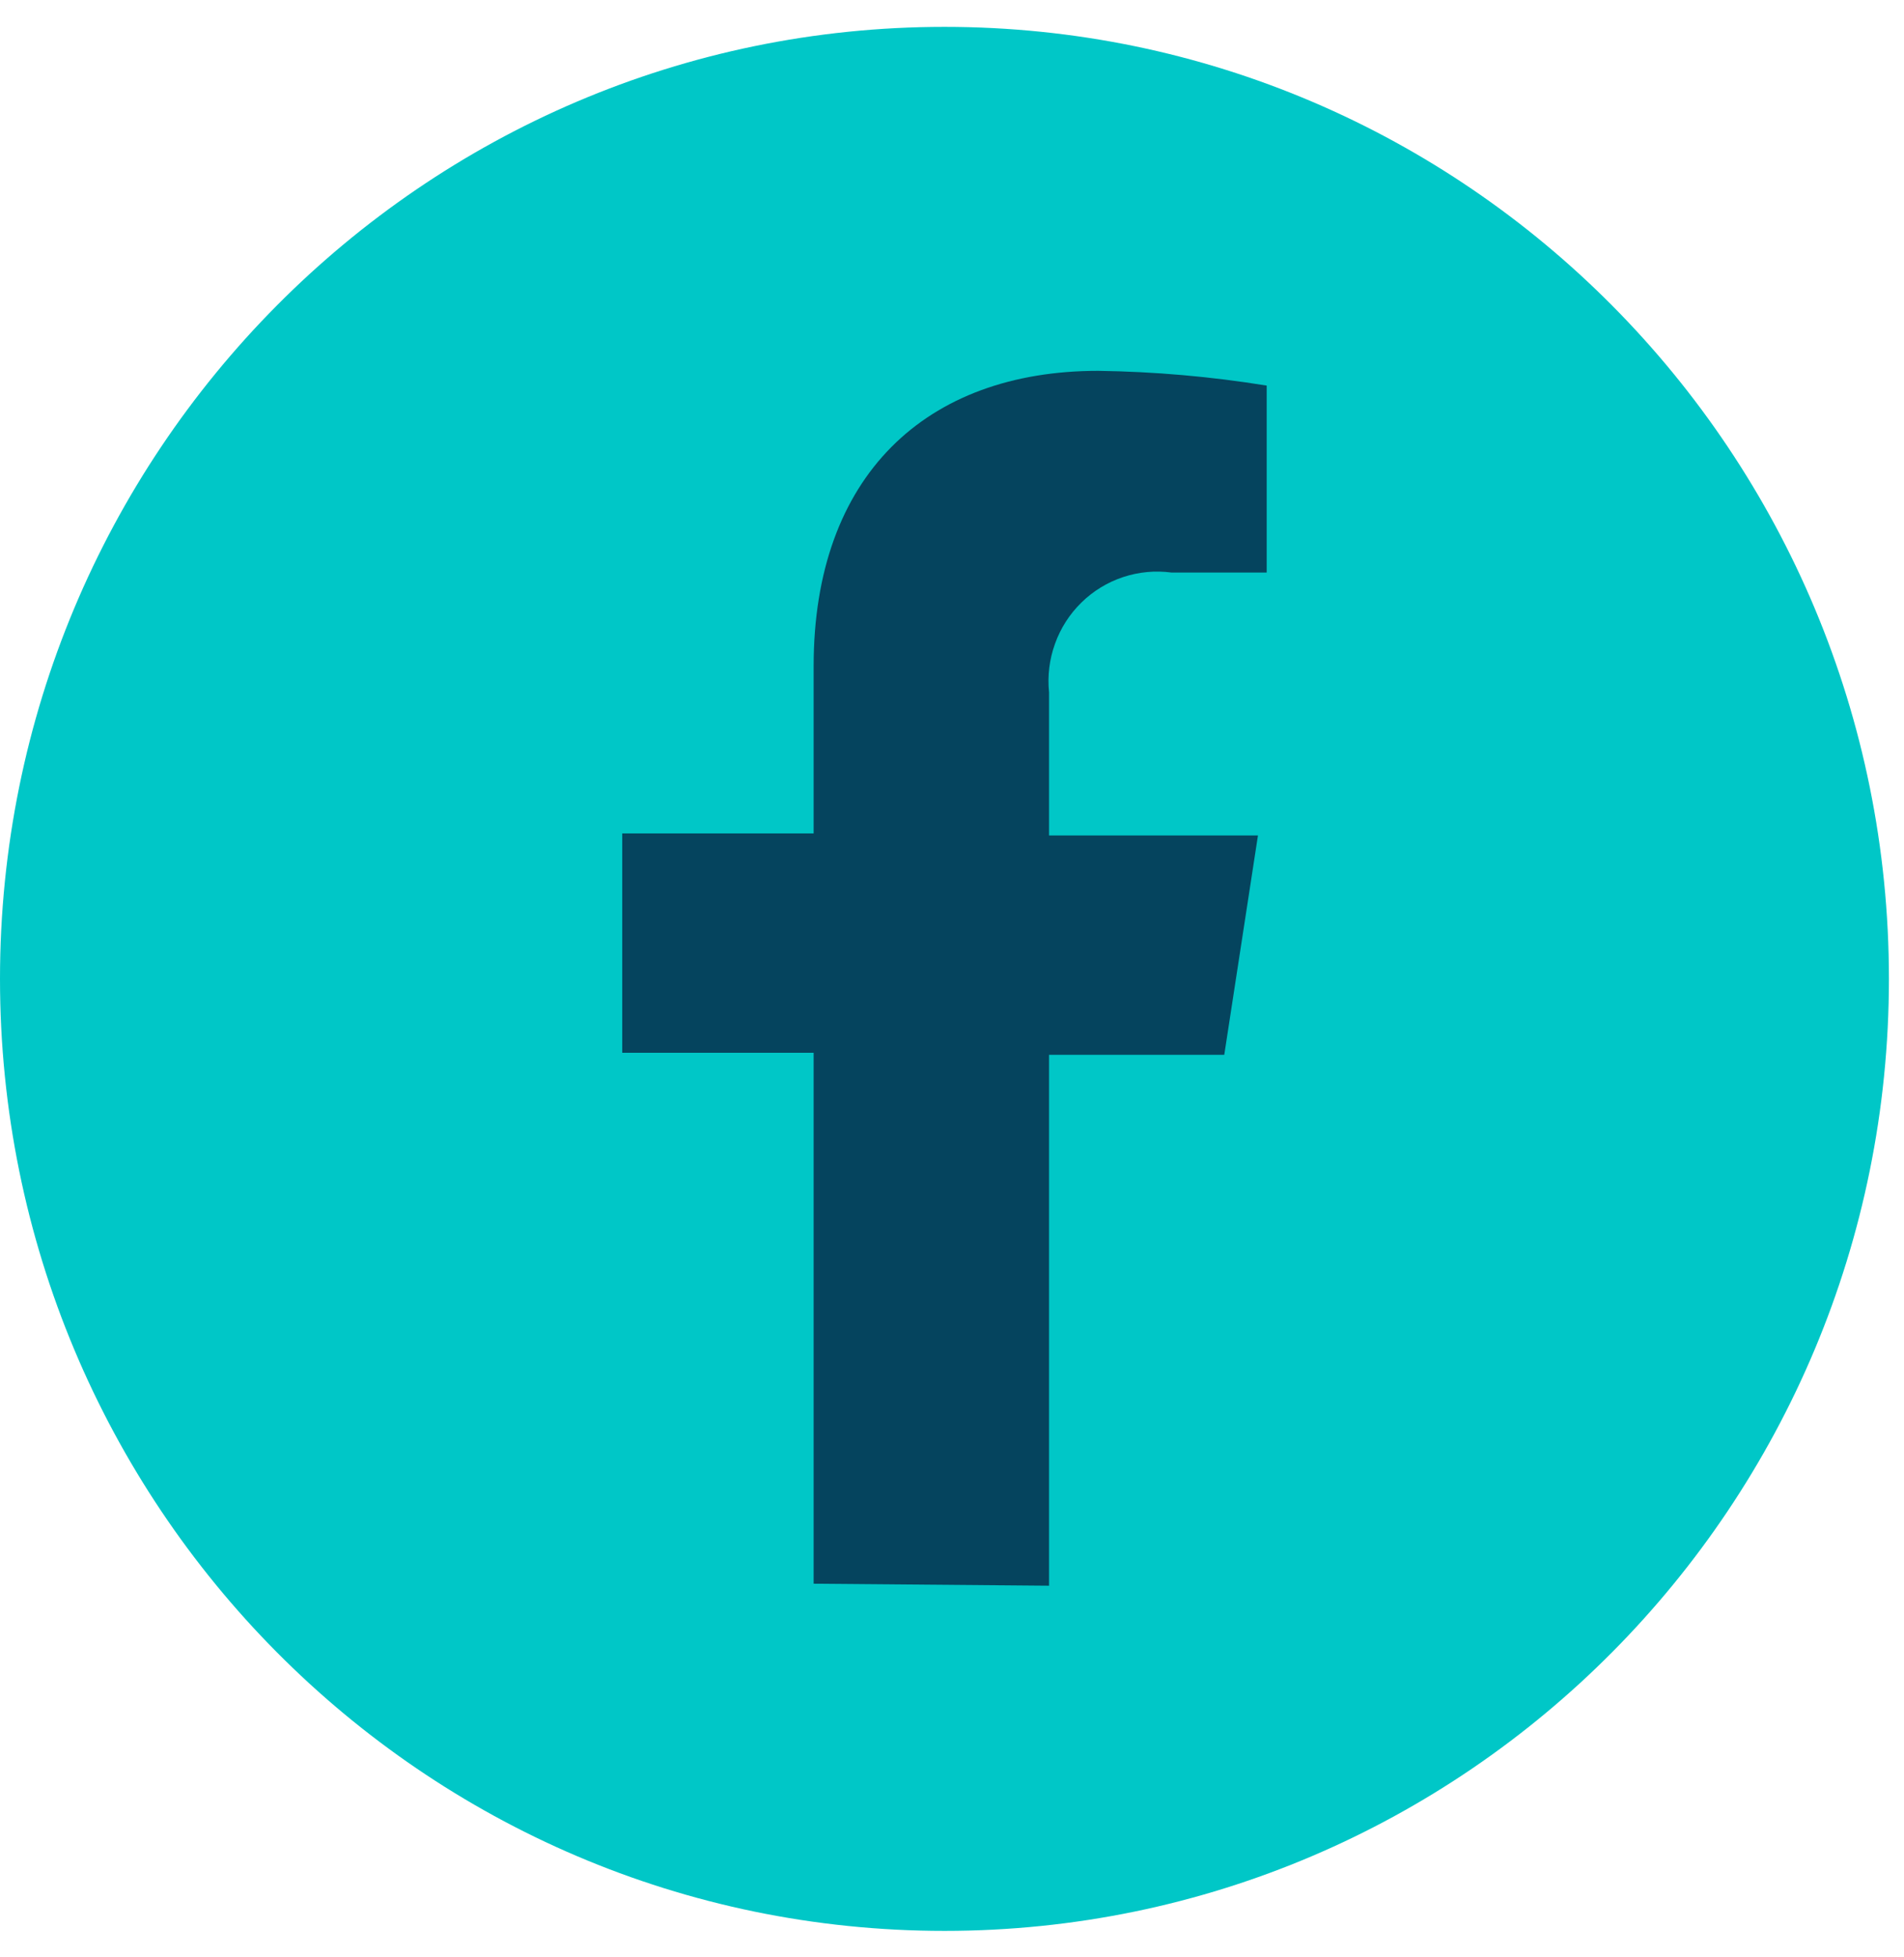
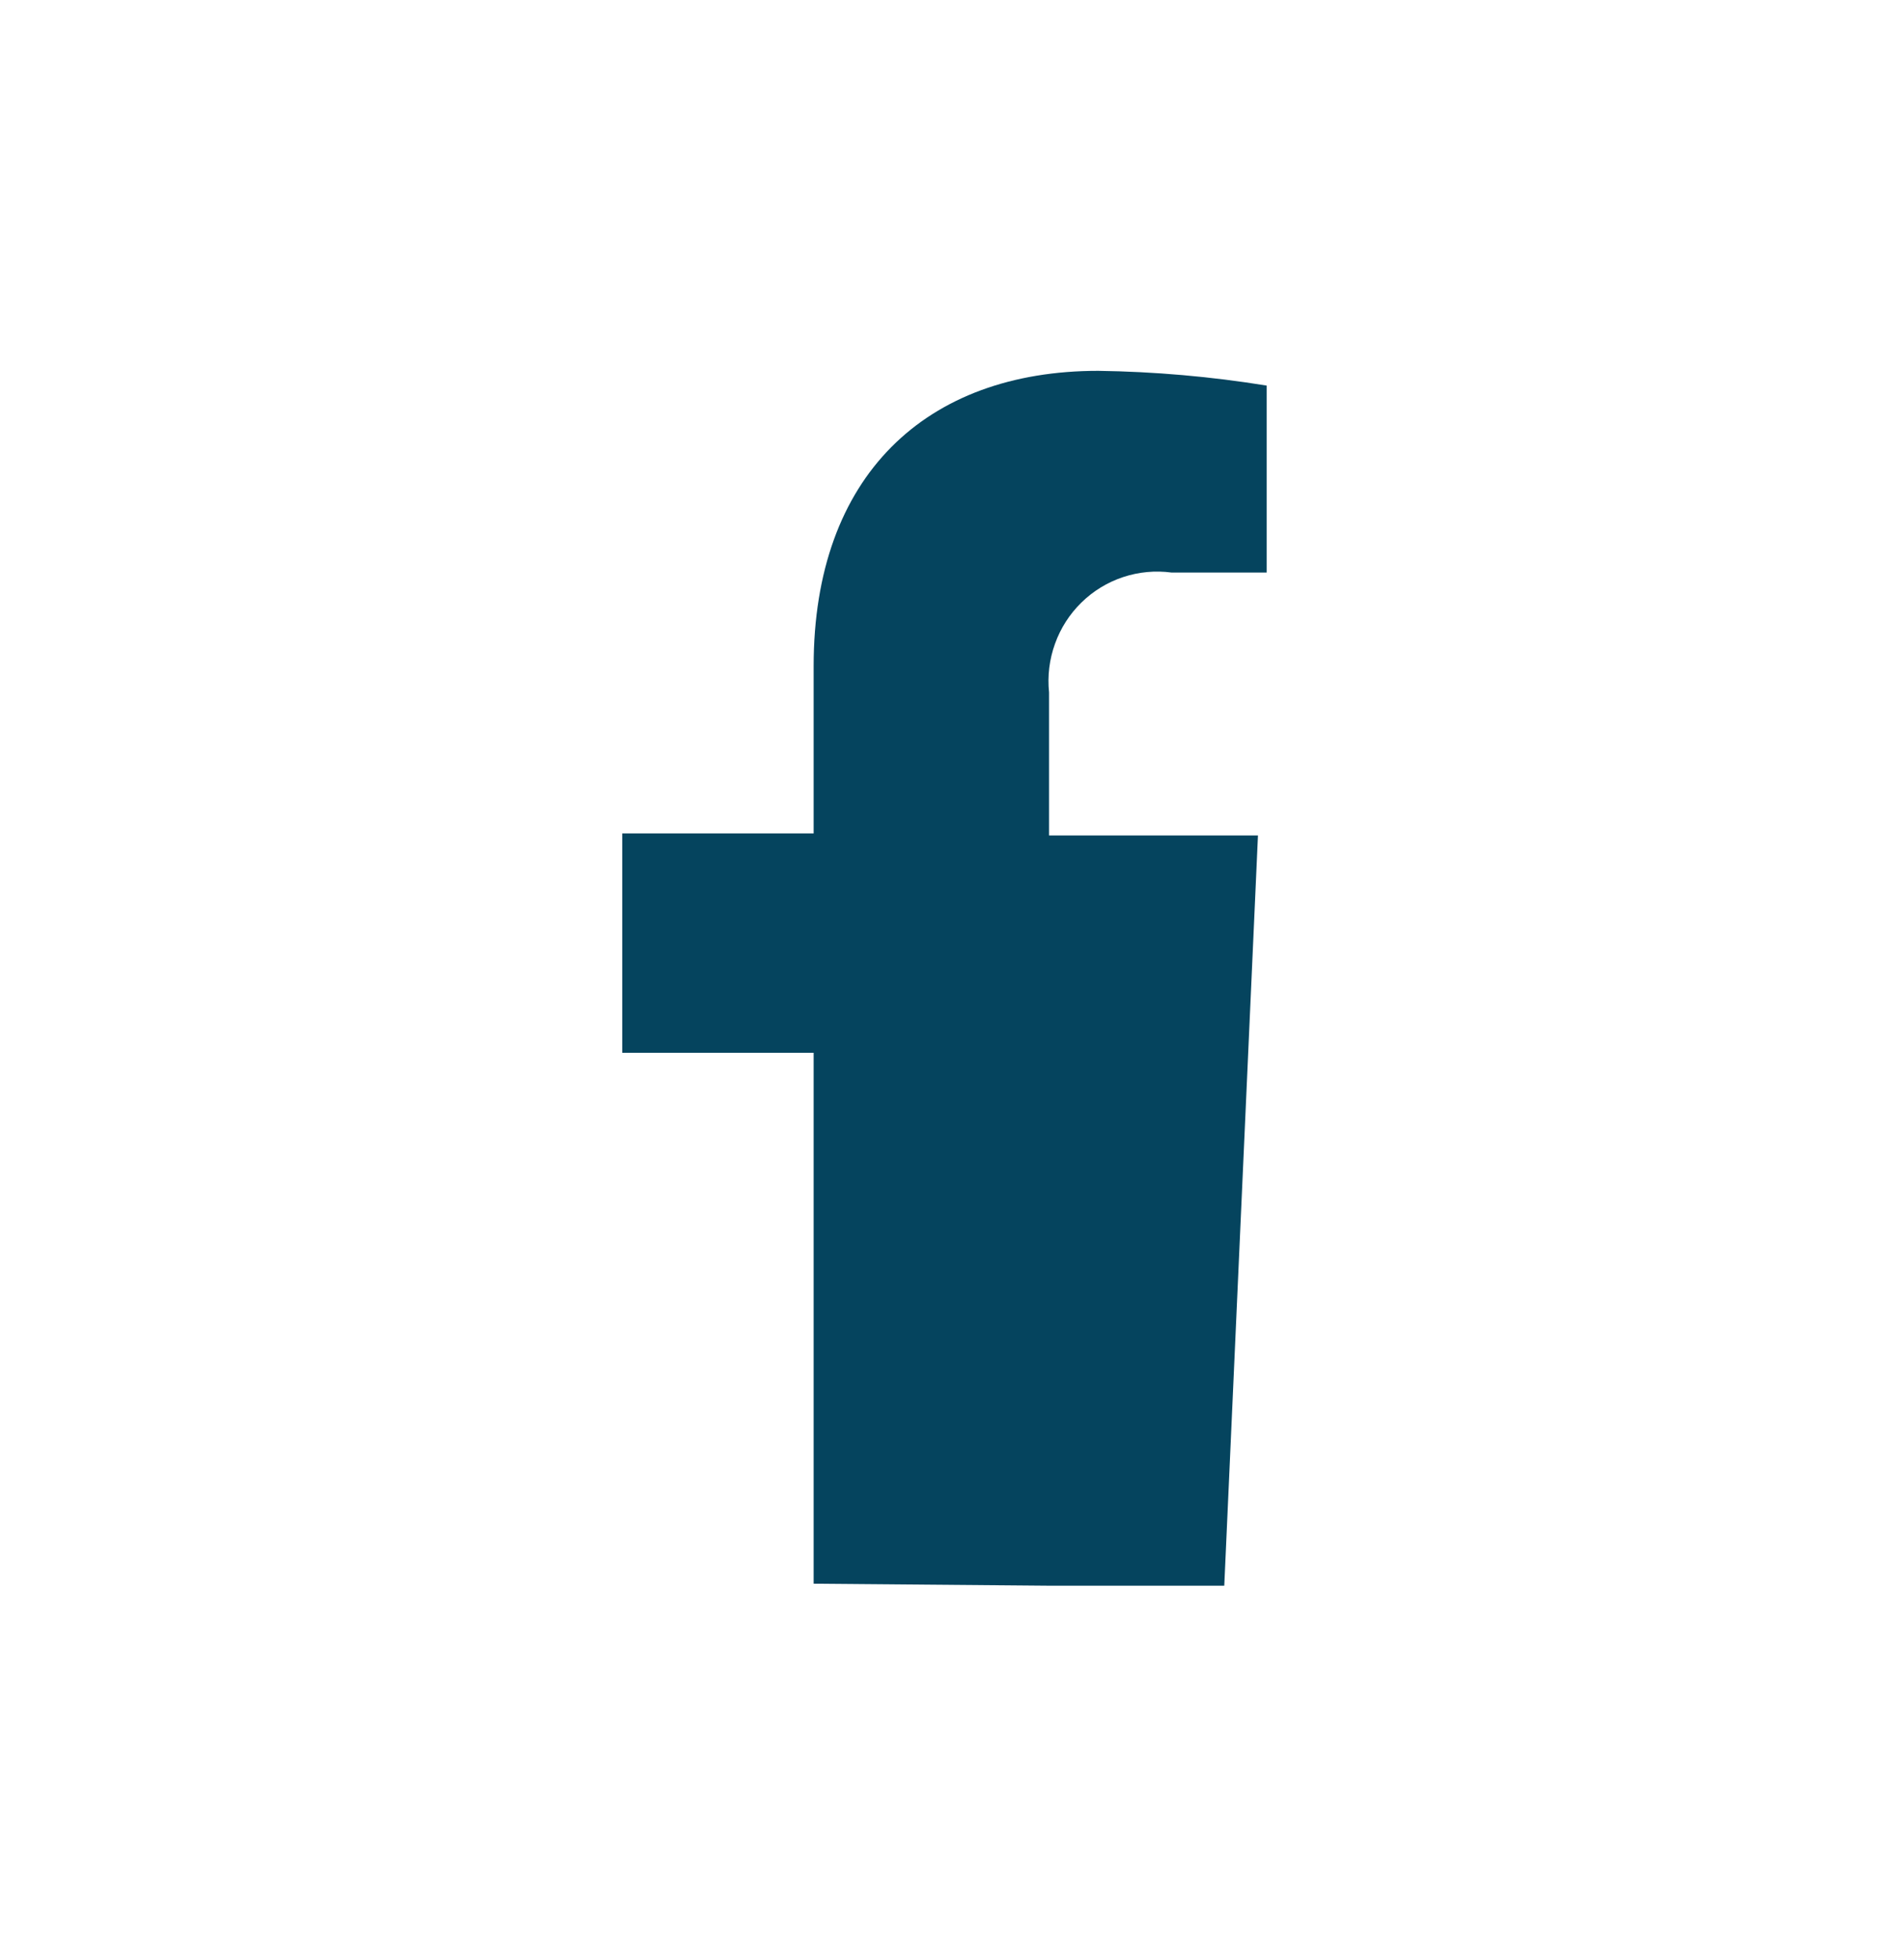
<svg xmlns="http://www.w3.org/2000/svg" width="36" height="37" viewBox="0 0 36 37" fill="none">
-   <path d="M17.858 36.5C27.72 36.5 35.715 28.443 35.715 18.504C35.715 8.565 27.72 0.508 17.858 0.508C7.995 0.508 0 8.565 0 18.504C0 28.443 7.995 36.5 17.858 36.5Z" fill="#00C7C7" />
-   <path d="M19.835 29.975V19.939H23.148L23.785 15.793H19.835V13.089C19.803 12.778 19.841 12.463 19.948 12.168C20.053 11.874 20.224 11.608 20.447 11.39C20.67 11.171 20.939 11.007 21.235 10.909C21.53 10.811 21.843 10.782 22.151 10.823H23.95V7.289C22.896 7.118 21.832 7.025 20.765 7.01C17.505 7.01 15.384 8.996 15.384 12.591V15.755H11.765V19.901H15.384V29.937L19.835 29.975Z" fill="#05445E" />
+   <path d="M19.835 29.975H23.148L23.785 15.793H19.835V13.089C19.803 12.778 19.841 12.463 19.948 12.168C20.053 11.874 20.224 11.608 20.447 11.39C20.67 11.171 20.939 11.007 21.235 10.909C21.53 10.811 21.843 10.782 22.151 10.823H23.95V7.289C22.896 7.118 21.832 7.025 20.765 7.01C17.505 7.01 15.384 8.996 15.384 12.591V15.755H11.765V19.901H15.384V29.937L19.835 29.975Z" fill="#05445E" />
</svg>